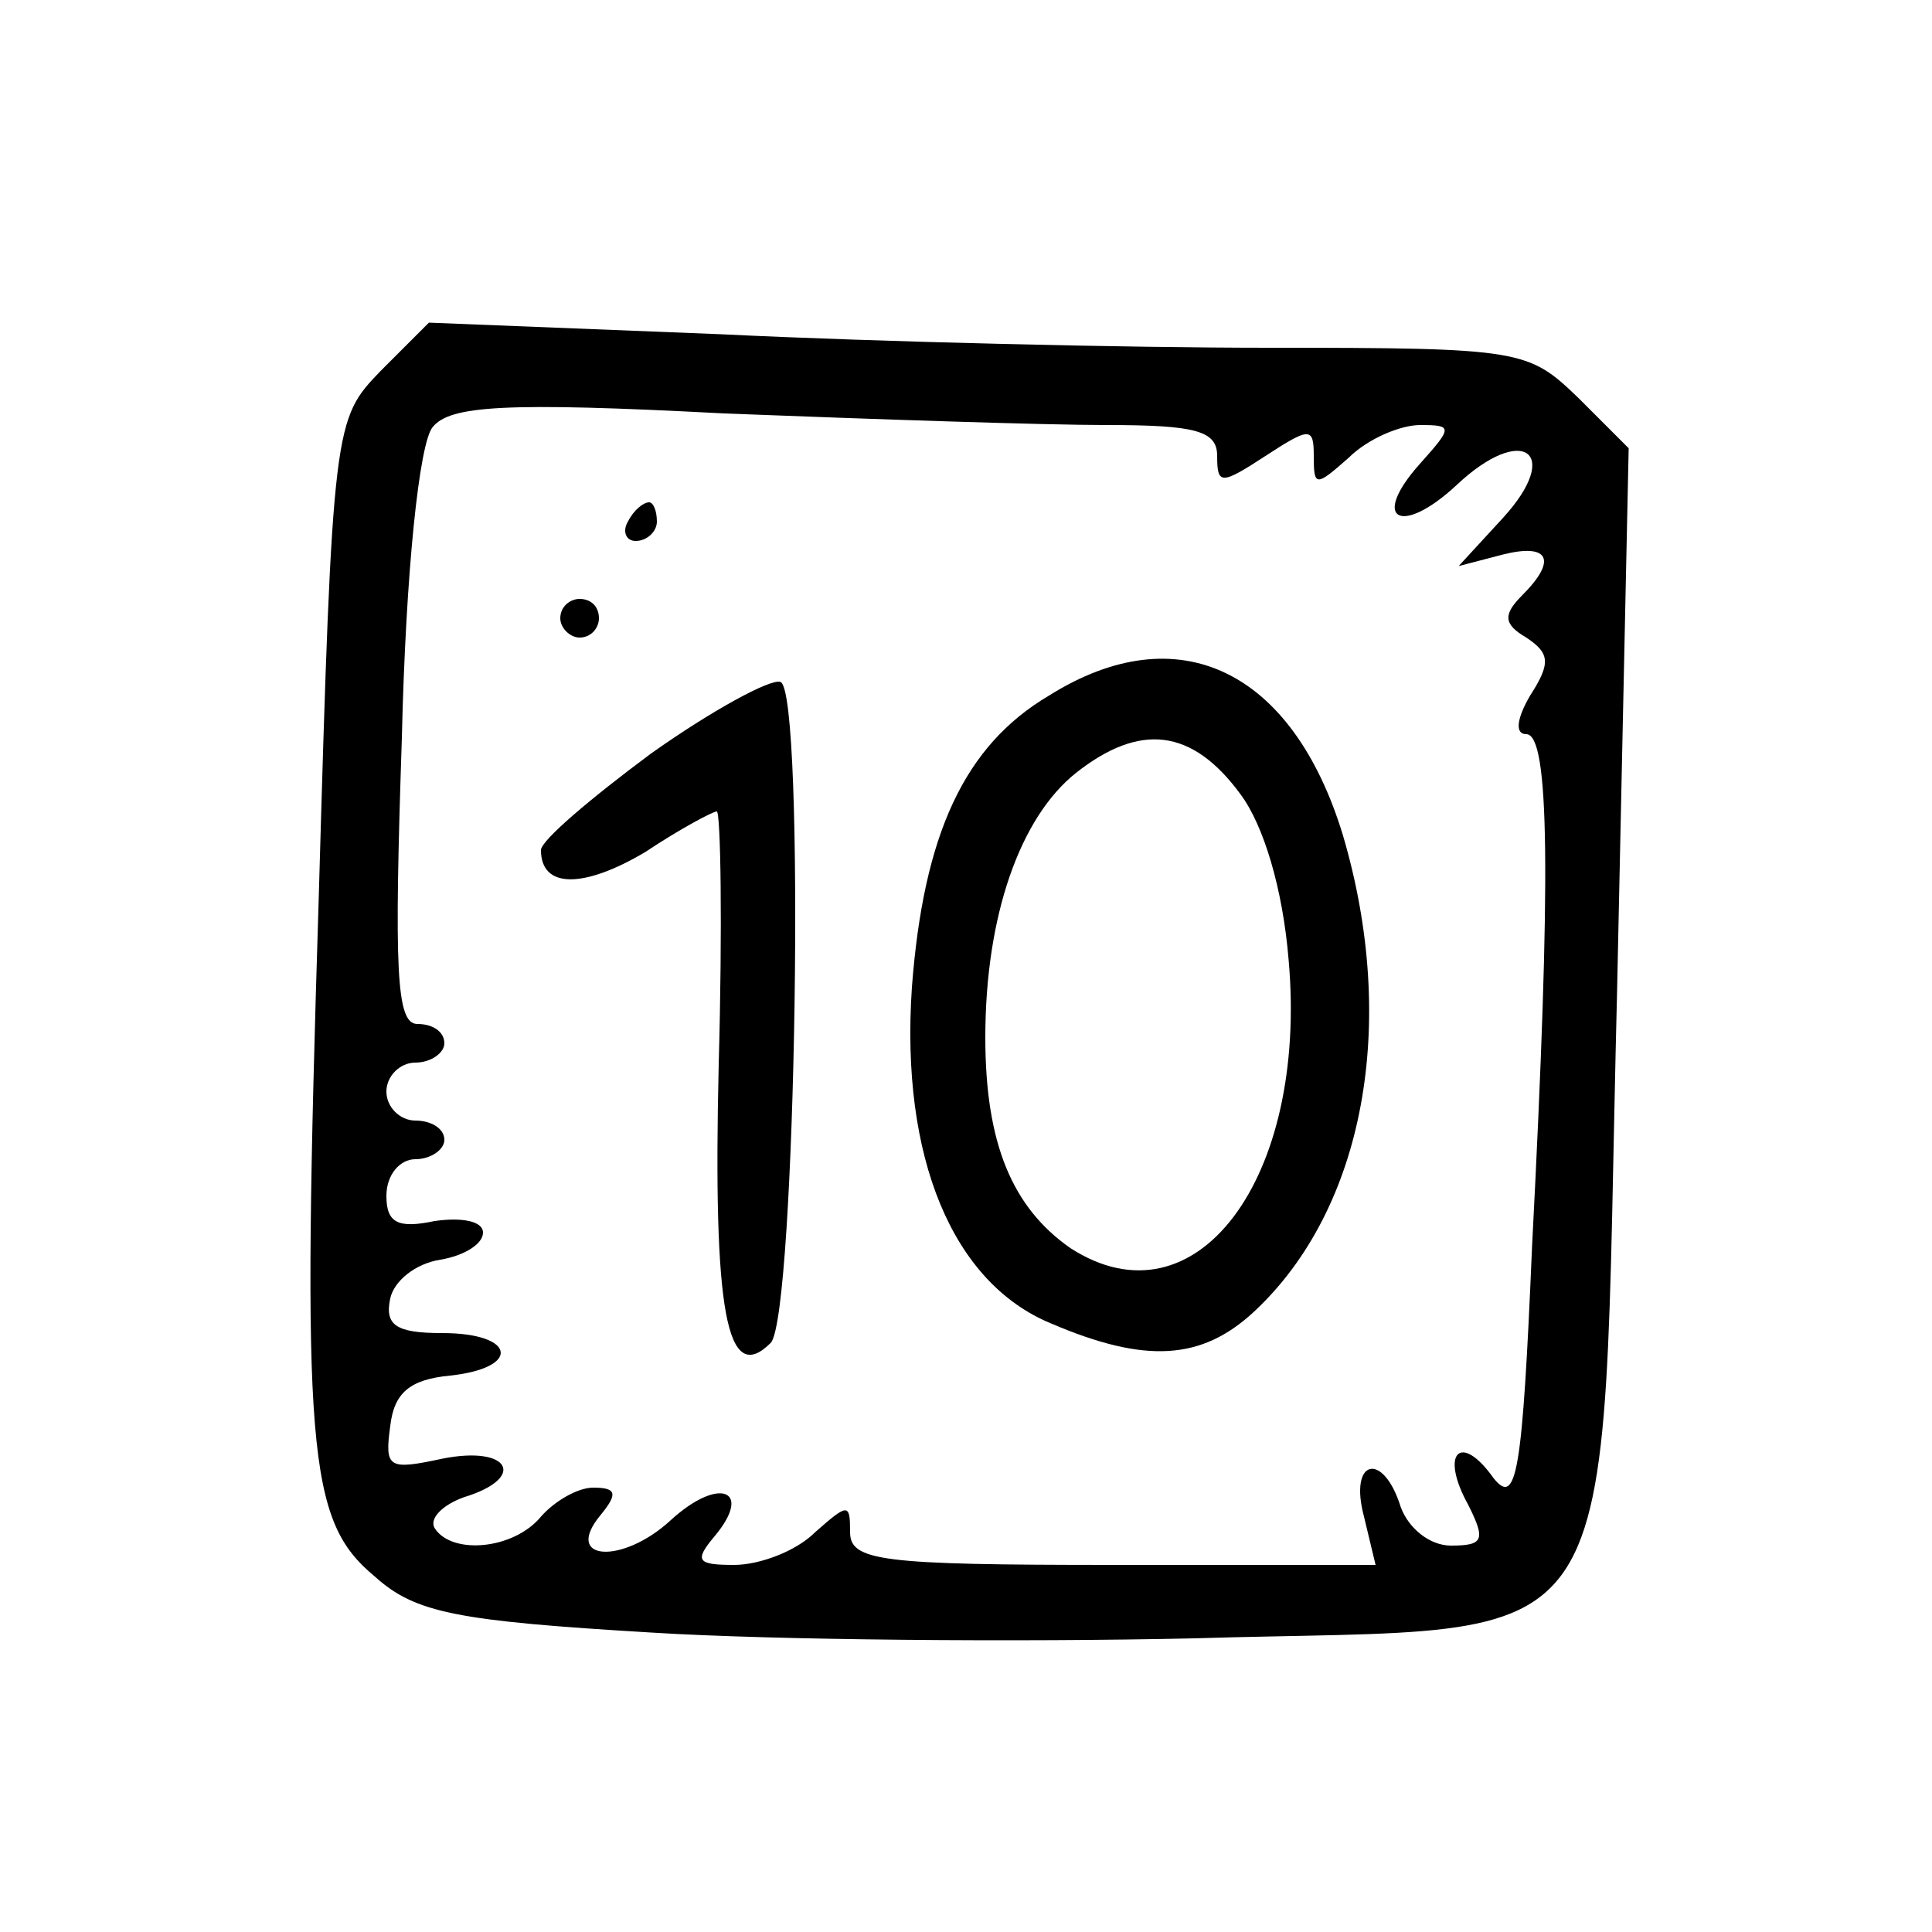
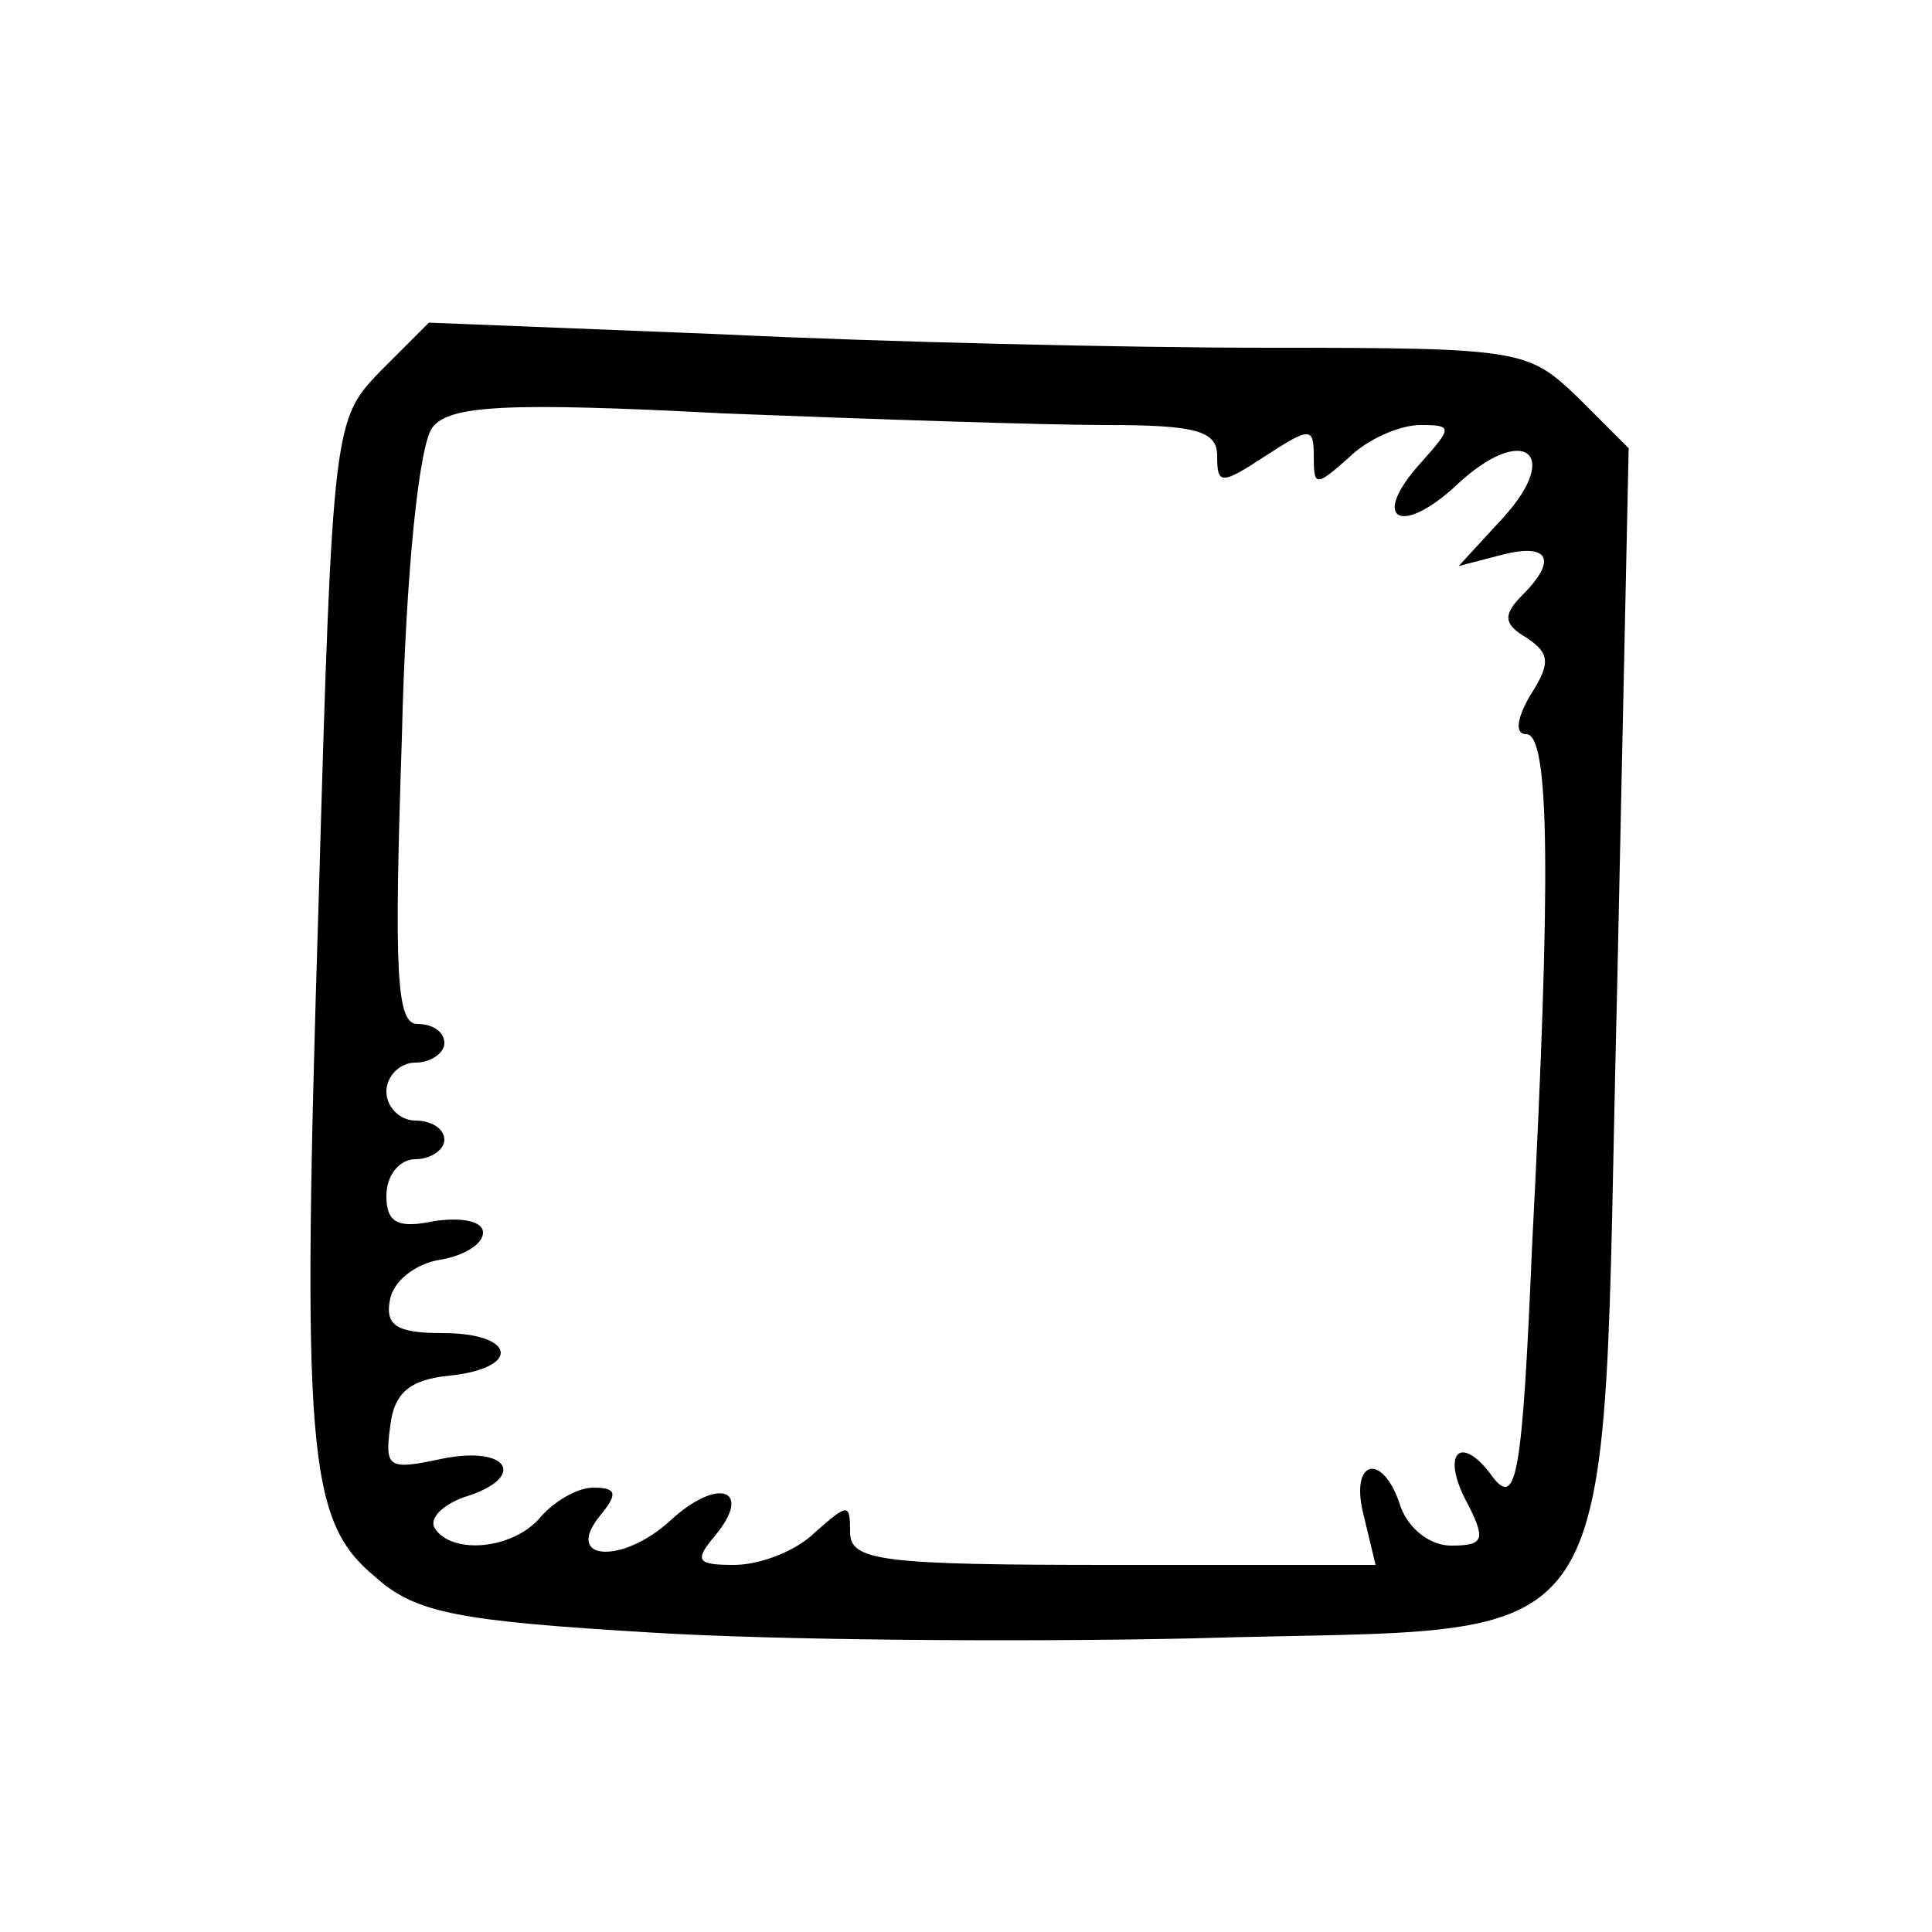
<svg xmlns="http://www.w3.org/2000/svg" width="100pt" height="100pt" viewBox="0 0 100 100" preserveAspectRatio="xMidYMid meet">
  <g transform="translate(0,100) scale(0.1,-0.1)" fill="#000000" stroke="none">
    <path d="M197 808 c-24 -25 -25 -26 -32 -272 -9 -288 -6 -323 29 -352 21 -19 43 -23 143 -29 64 -4 191 -5 281 -3 230 7 210 -23 219 335 l6 281 -26 26 c-26 25 -29 26 -160 26 -74 0 -202 3 -284 7 l-151 6 -25 -25z m376 -28 c46 0 57 -3 57 -16 0 -15 2 -15 25 0 23 15 25 15 25 0 0 -16 1 -16 18 -1 10 10 27 17 37 17 17 0 17 -1 0 -20 -26 -29 -10 -38 19 -11 34 32 55 17 24 -17 l-23 -25 23 6 c24 6 28 -3 10 -21 -10 -10 -10 -15 2 -22 12 -8 13 -13 2 -30 -7 -12 -8 -20 -2 -20 12 0 13 -72 3 -265 -5 -118 -8 -135 -20 -120 -17 24 -28 13 -13 -14 9 -18 8 -21 -9 -21 -11 0 -22 9 -26 20 -9 29 -27 25 -19 -5 l6 -25 -136 0 c-120 0 -136 2 -136 17 0 15 -1 15 -18 0 -10 -10 -29 -17 -42 -17 -19 0 -21 2 -10 15 20 24 2 31 -23 8 -25 -23 -56 -21 -36 3 9 11 8 14 -4 14 -8 0 -20 -7 -27 -15 -14 -17 -46 -20 -55 -6 -3 5 4 12 15 16 33 10 24 27 -11 20 -28 -6 -30 -5 -27 17 2 17 10 24 31 26 37 4 34 22 -4 22 -24 0 -30 4 -27 18 2 9 13 18 26 20 12 2 22 8 22 14 0 6 -11 8 -25 6 -19 -4 -25 -1 -25 13 0 11 7 19 15 19 8 0 15 5 15 10 0 6 -7 10 -15 10 -8 0 -15 7 -15 15 0 8 7 15 15 15 8 0 15 5 15 10 0 6 -6 10 -14 10 -11 0 -12 28 -8 148 2 86 9 153 16 161 9 11 37 13 151 7 77 -3 166 -6 198 -6z" />
-     <path d="M325 730 c-3 -5 -1 -10 4 -10 6 0 11 5 11 10 0 6 -2 10 -4 10 -3 0 -8 -4 -11 -10z" />
-     <path d="M290 680 c0 -5 5 -10 10 -10 6 0 10 5 10 10 0 6 -4 10 -10 10 -5 0 -10 -4 -10 -10z" />
-     <path d="M543 640 c-44 -26 -65 -72 -71 -151 -6 -88 21 -153 72 -174 49 -21 78 -19 105 6 57 53 75 149 46 247 -26 85 -85 114 -152 72z m99 -51 c12 -16 22 -49 25 -86 10 -113 -48 -191 -113 -149 -30 21 -44 54 -44 109 0 63 18 114 47 137 33 26 60 23 85 -11z" />
-     <path d="M337 610 c-31 -23 -57 -45 -57 -50 0 -20 22 -20 54 -1 18 12 35 21 37 21 2 0 3 -59 1 -131 -3 -128 4 -167 27 -144 13 15 18 337 5 342 -5 2 -36 -15 -67 -37z" />
  </g>
</svg>